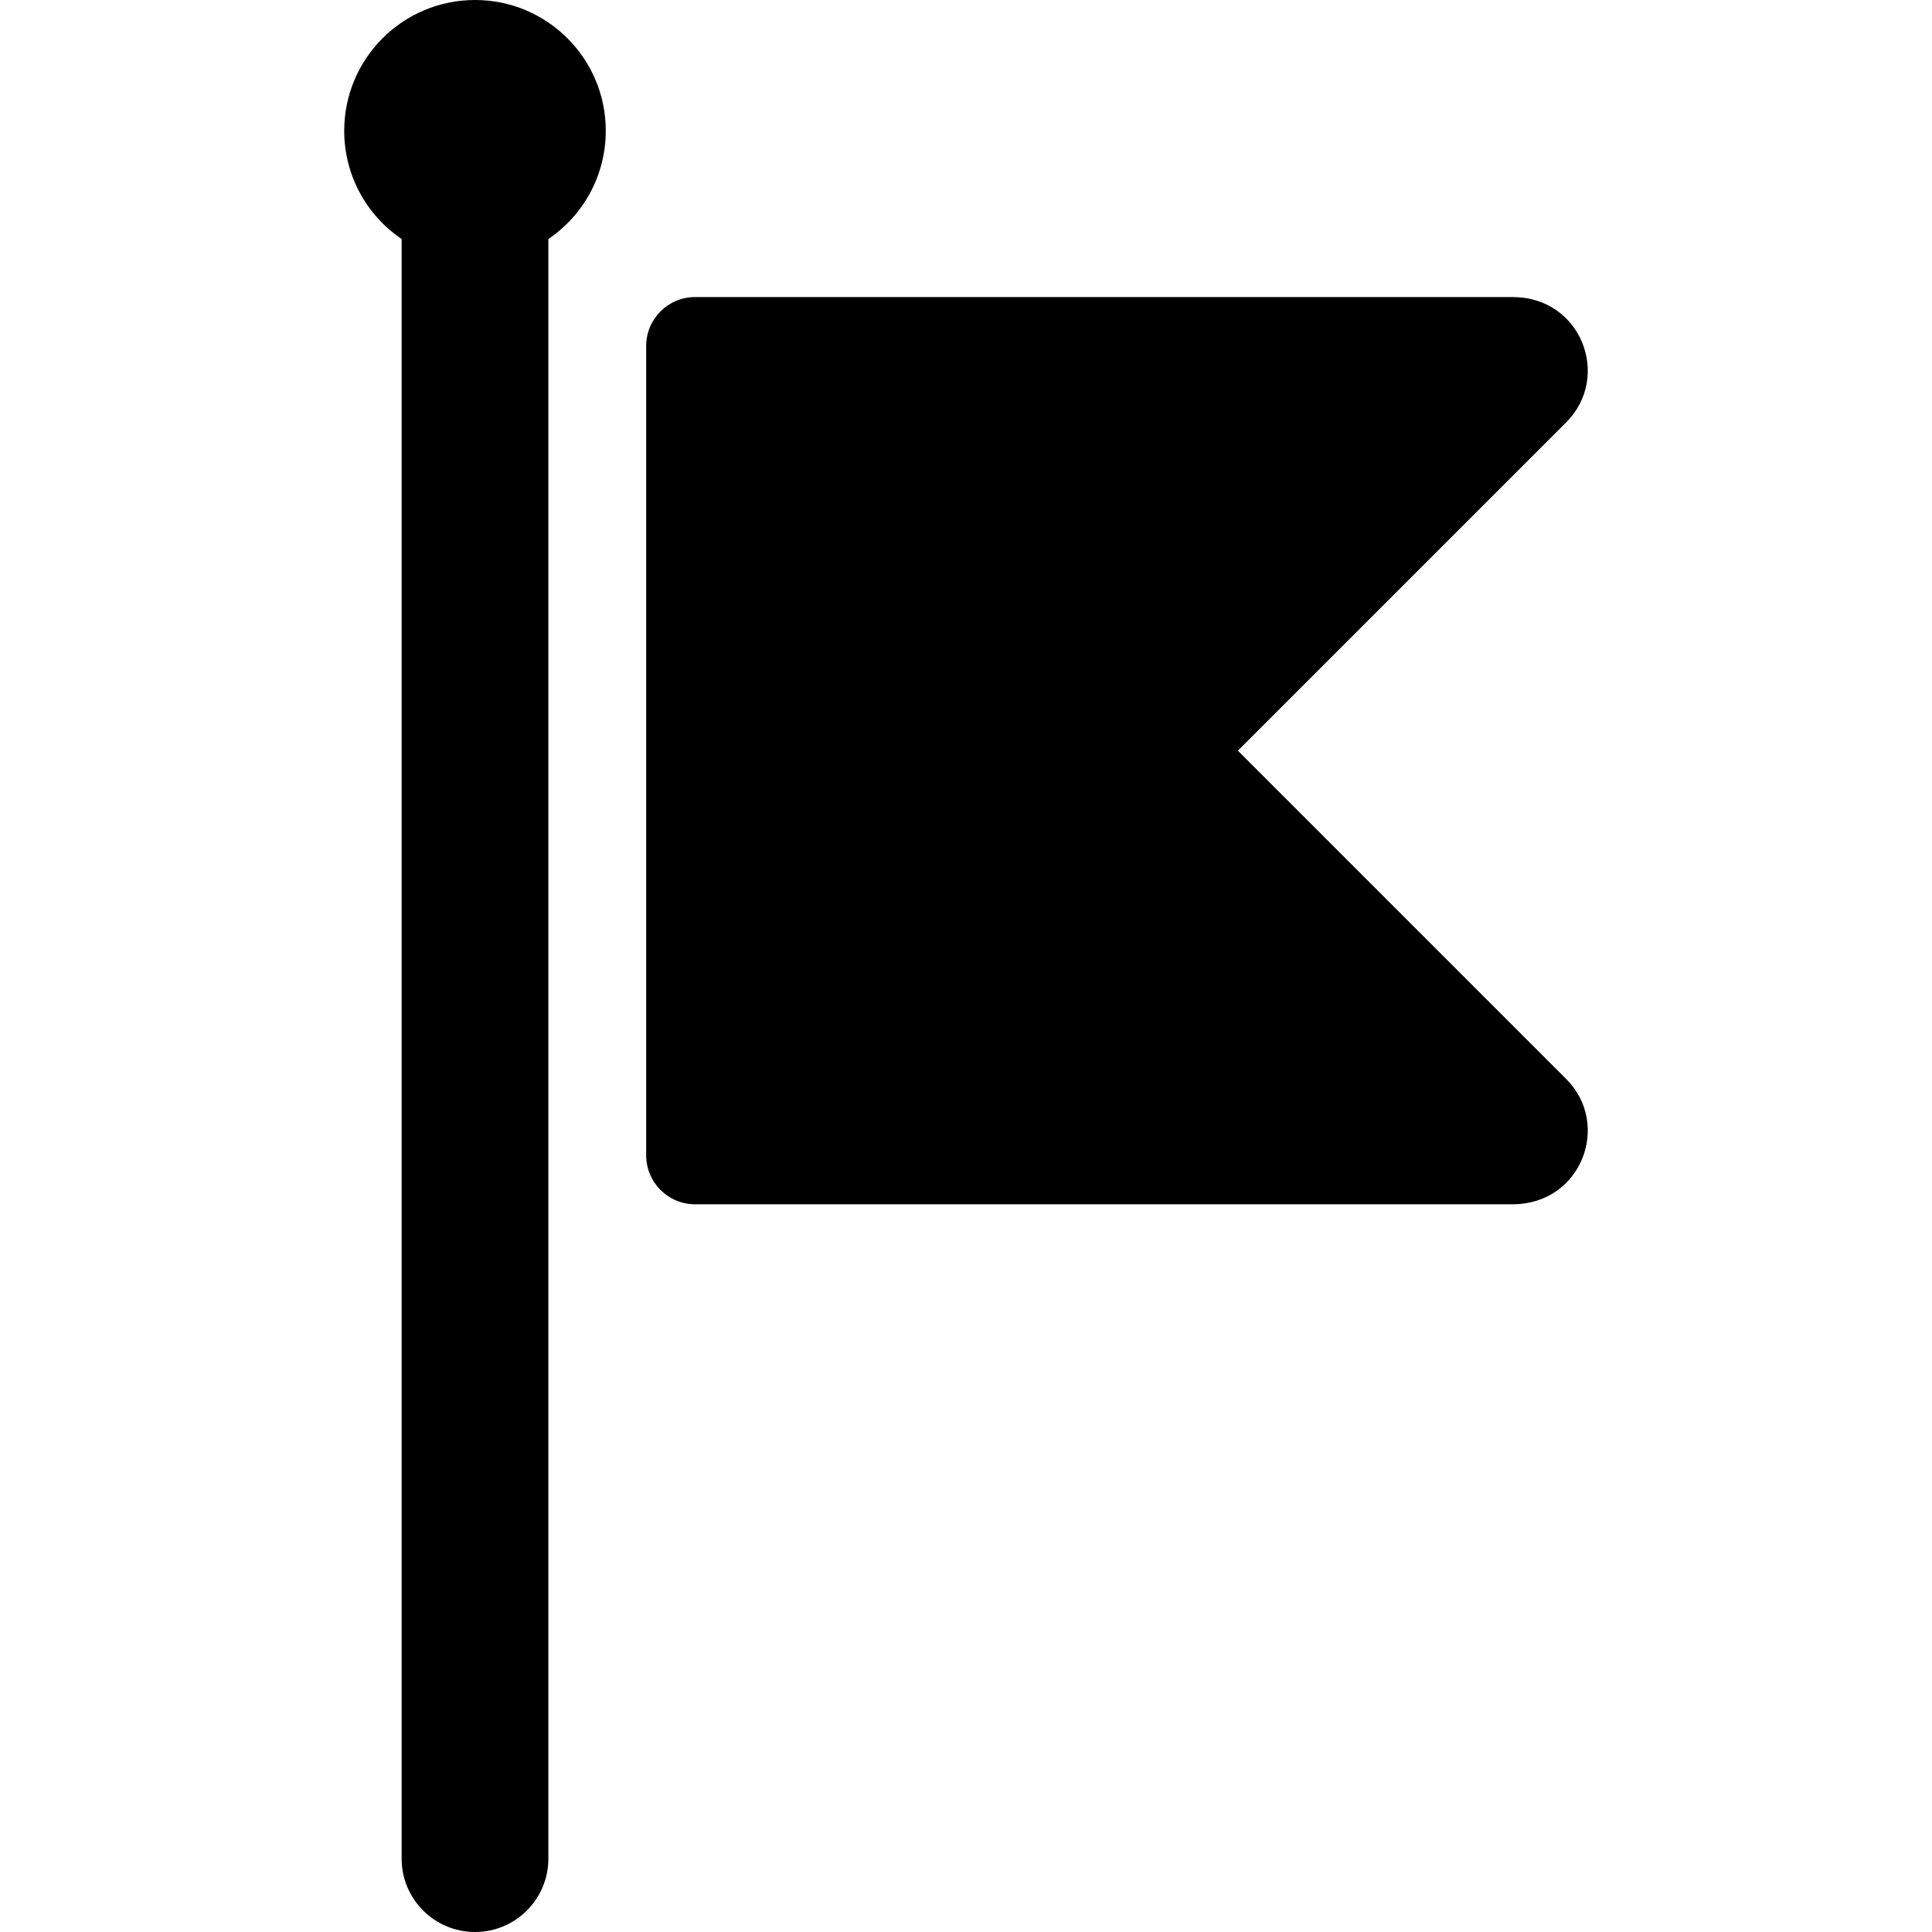
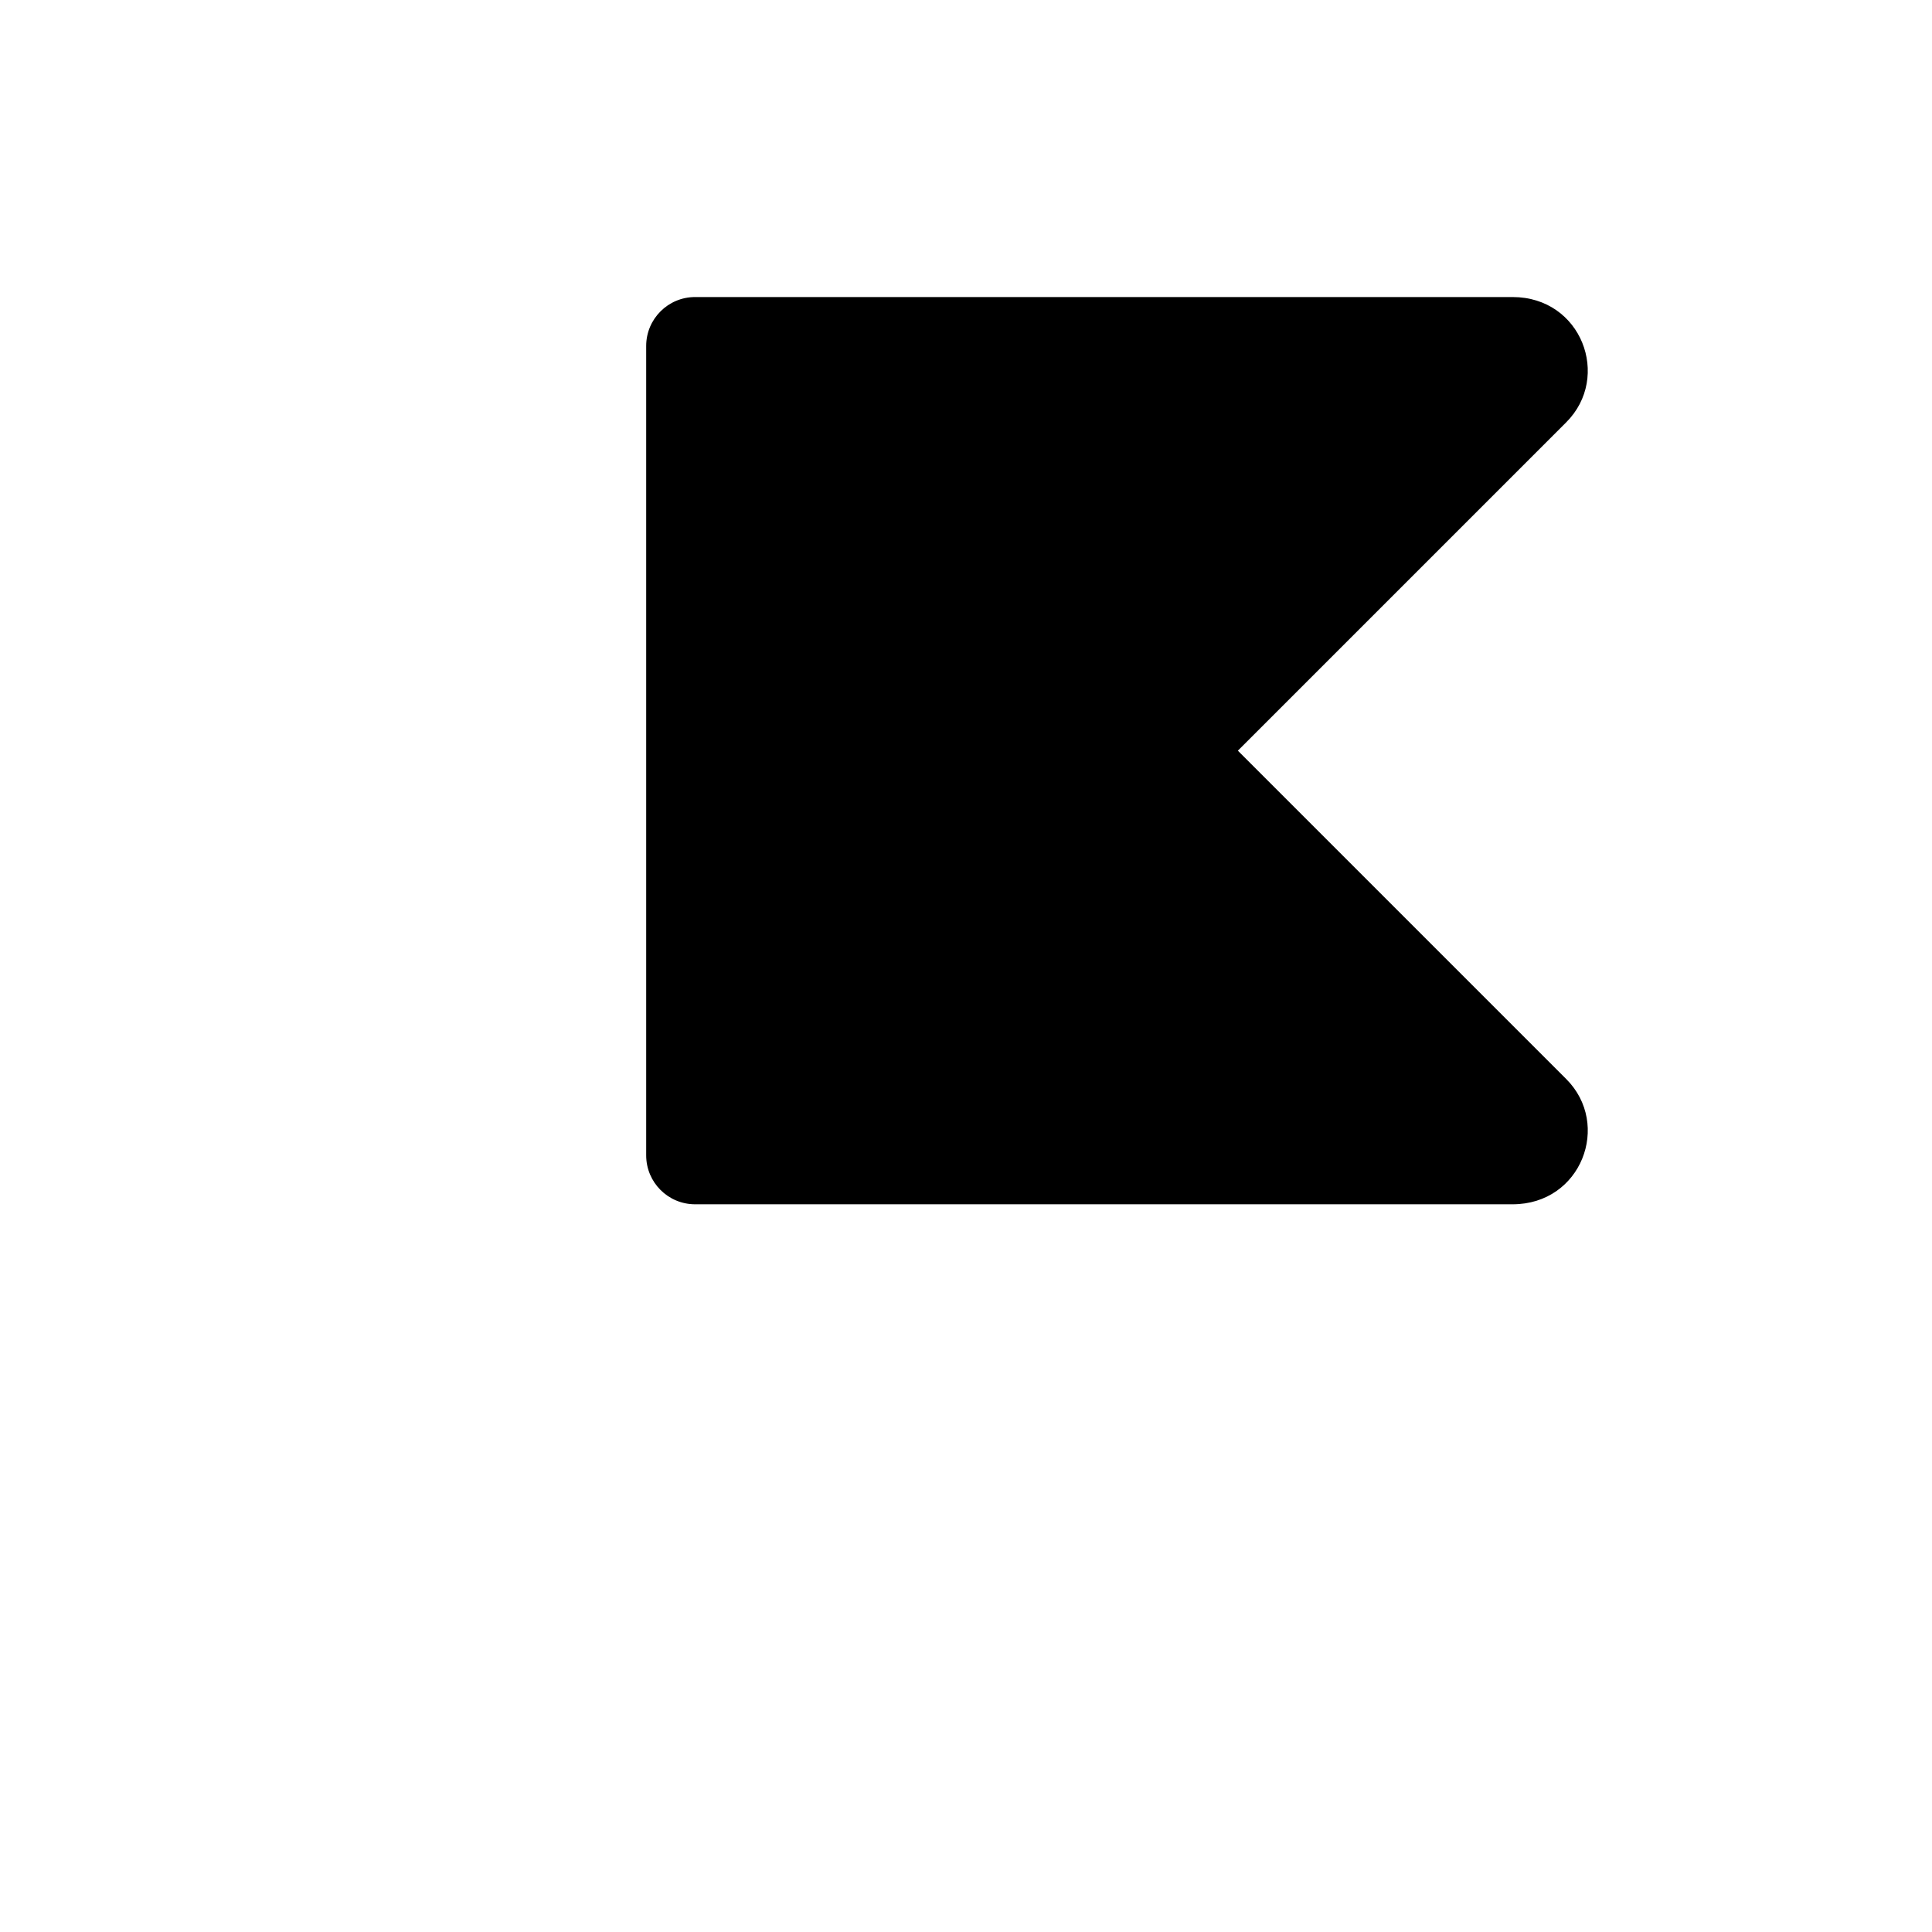
<svg xmlns="http://www.w3.org/2000/svg" fill="#000000" height="800px" width="800px" version="1.1" id="Layer_1" viewBox="0 0 512 512" xml:space="preserve">
  <g>
    <g>
      <g>
-         <path d="M415.07,285.958l-87.023-87.024l87.023-87.023c12-11.999,4.044-33.191-14.218-33.191H184.207     c-7.159,0-12.962,5.803-12.962,12.962v214.506c0,7.159,5.803,12.962,12.962,12.962h216.646     C419.091,319.15,427.083,297.971,415.07,285.958z" />
-         <path d="M125.878,0c-19.14,0-34.657,15.517-34.657,34.658c0,11.934,6.033,22.458,15.215,28.691v429.208     c0,10.738,8.705,19.443,19.443,19.443s19.443-8.705,19.443-19.443V63.349c9.181-6.233,15.215-16.757,15.215-28.691     C160.536,15.517,145.019,0,125.878,0z" />
+         <path d="M415.07,285.958l-87.023-87.024l87.023-87.023c12-11.999,4.044-33.191-14.218-33.191H184.207     c-7.159,0-12.962,5.803-12.962,12.962v214.506c0,7.159,5.803,12.962,12.962,12.962h216.646     C419.091,319.15,427.083,297.971,415.07,285.958" />
      </g>
    </g>
  </g>
</svg>